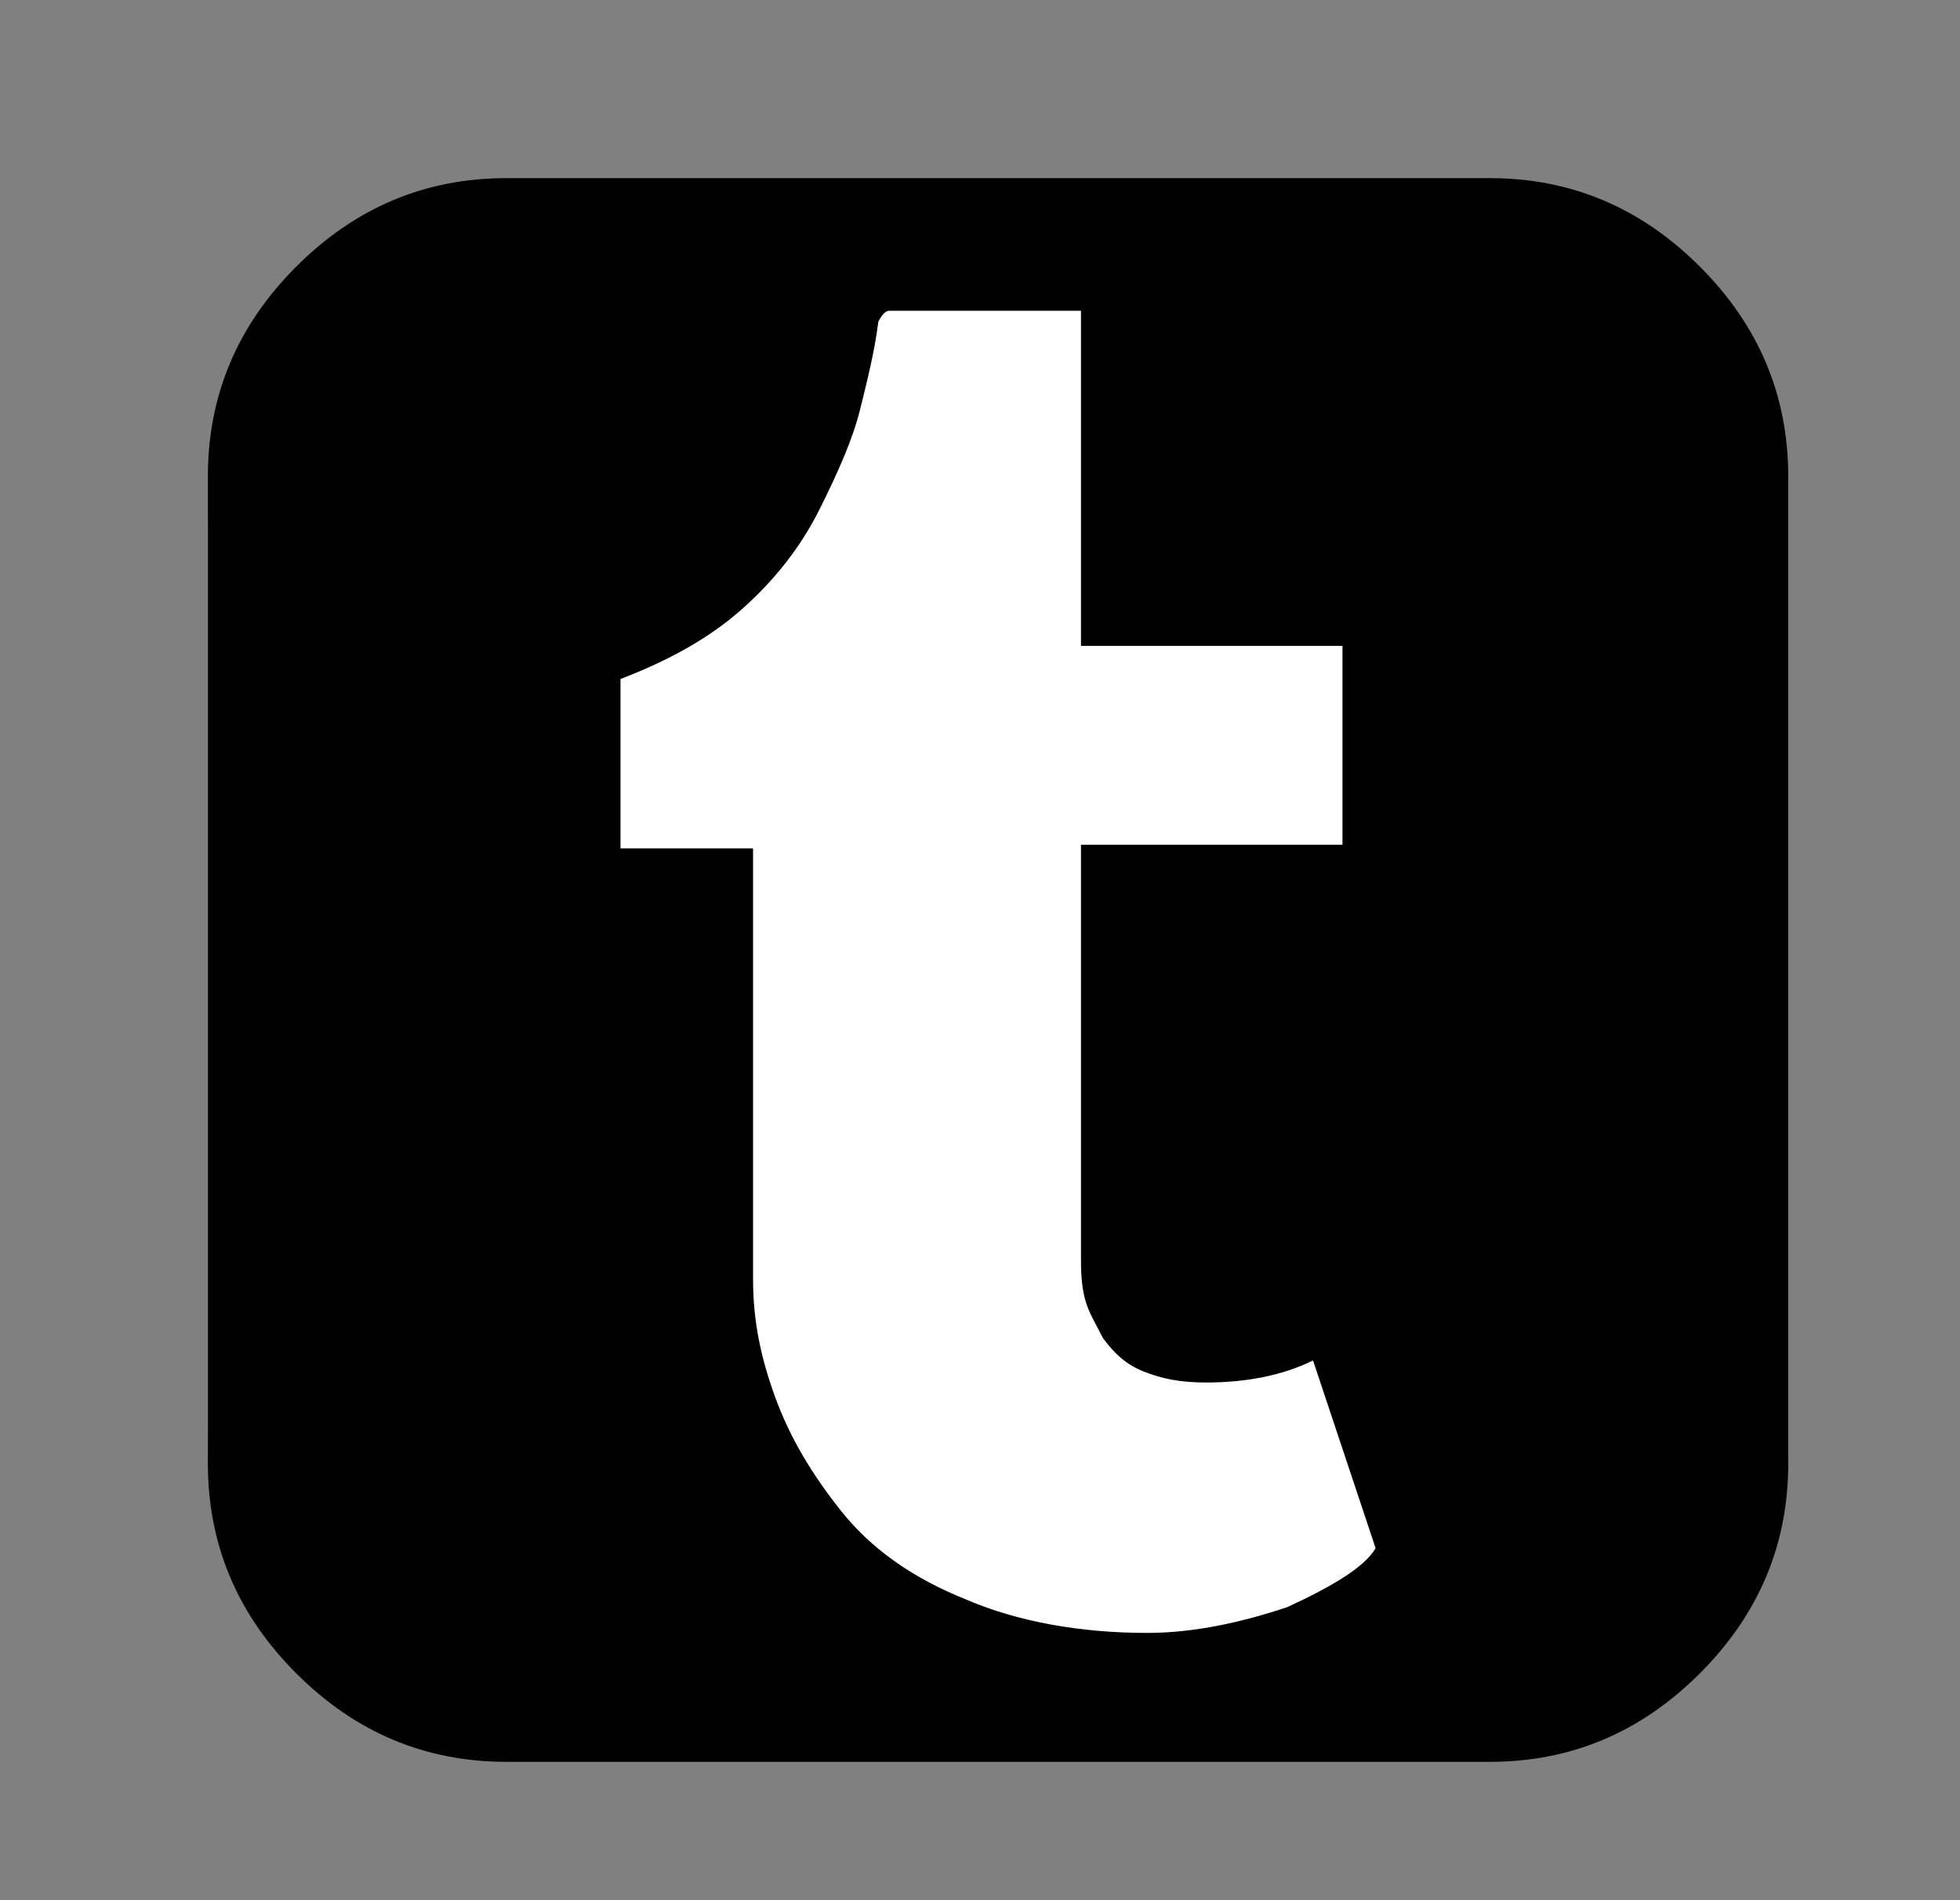
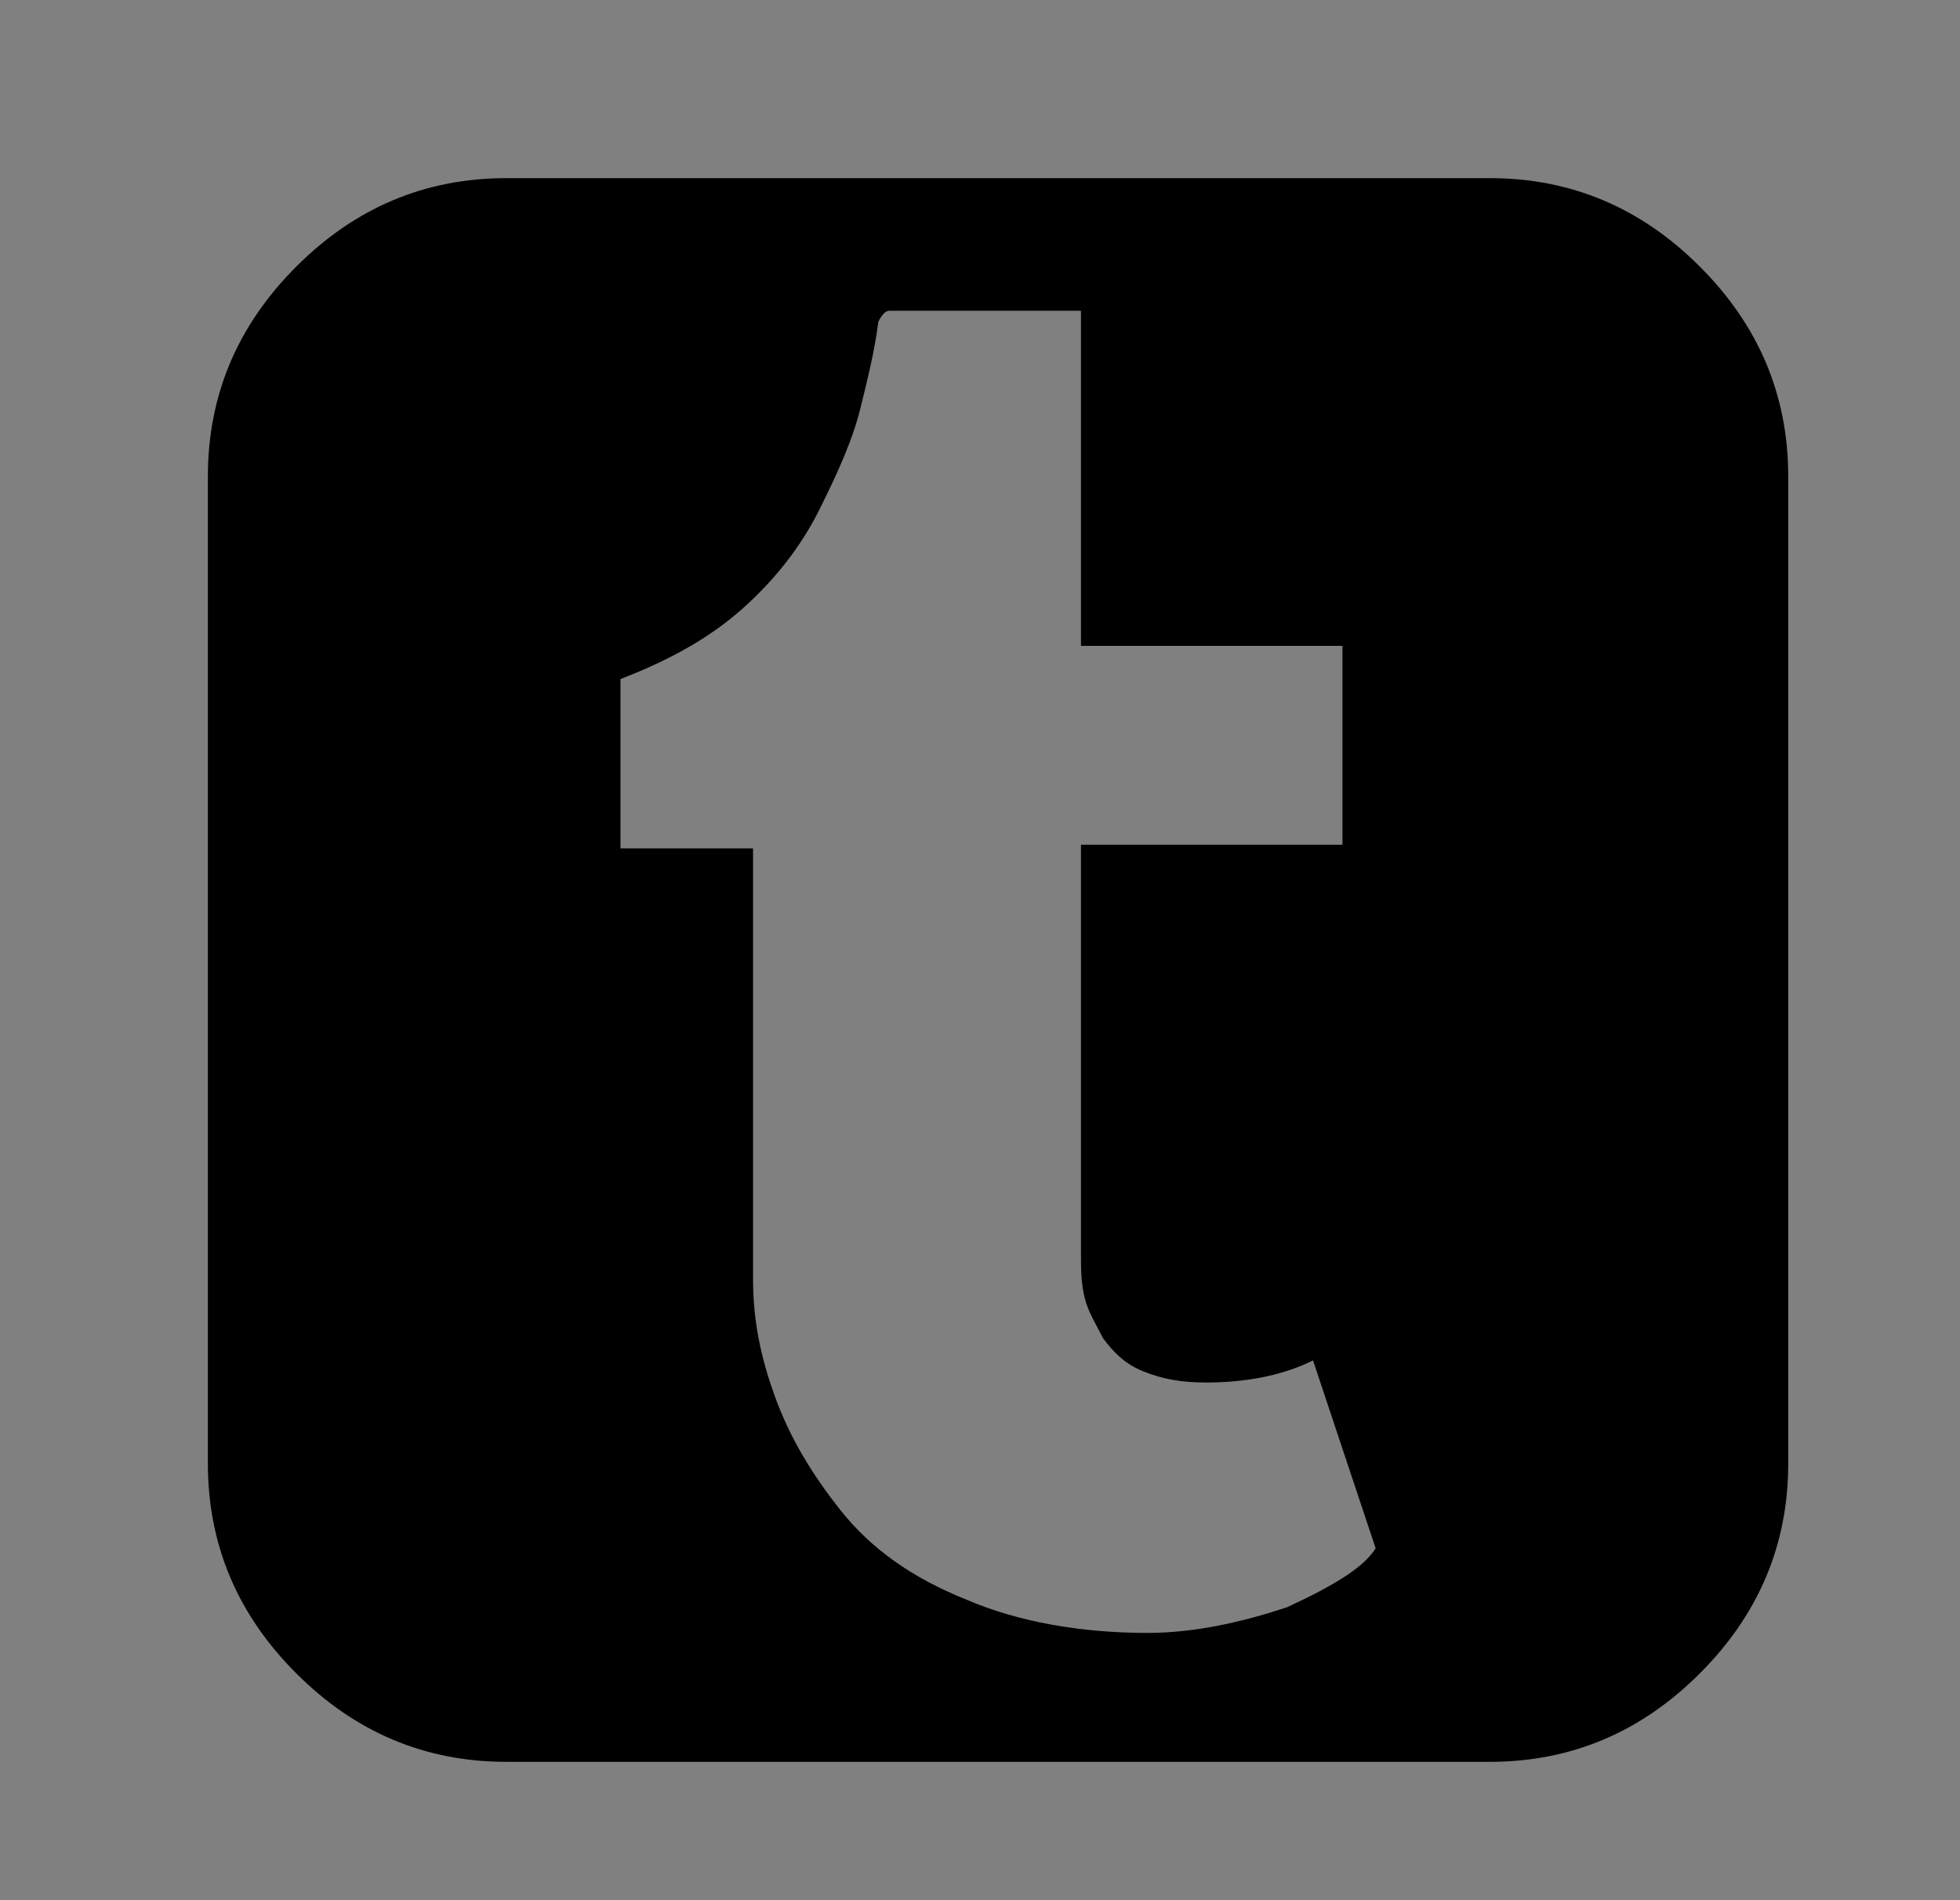
<svg xmlns="http://www.w3.org/2000/svg" width="33" height="32" viewBox="0 0 33 32" fill="none">
  <rect x="0" y="0" width="33" height="32" fill="#808080" stroke="none" />
-   <rect x="3.5" y="4" width="26" height="25" rx="5" fill="white" />
  <path d="M30.108 8.024V24.646C30.108 26.011 29.612 27.189 28.619 28.181C27.627 29.174 26.449 29.67 25.084 29.67H8.524C7.159 29.67 5.981 29.174 4.989 28.181C3.996 27.189 3.5 26.011 3.5 24.646V8.024C3.5 6.659 3.996 5.481 4.989 4.489C5.981 3.496 7.159 3 8.524 3H25.084C26.449 3 27.627 3.496 28.619 4.489C29.612 5.481 30.108 6.659 30.108 8.024ZM23.161 26.073L22.107 22.91C21.611 23.158 20.991 23.282 20.308 23.282C19.874 23.282 19.564 23.22 19.254 23.096C18.944 22.972 18.758 22.785 18.572 22.537C18.448 22.289 18.324 22.103 18.262 21.855C18.2 21.607 18.2 21.359 18.2 21.111V14.226H22.603V10.877H18.2V5.233H14.974C14.912 5.233 14.85 5.295 14.788 5.419C14.726 5.915 14.602 6.411 14.478 6.908C14.354 7.404 14.106 7.962 13.796 8.582C13.486 9.202 13.052 9.761 12.493 10.257C11.935 10.753 11.253 11.125 10.447 11.435V14.288H12.679V21.545C12.679 22.227 12.803 22.848 13.052 23.53C13.3 24.212 13.672 24.832 14.168 25.453C14.664 26.073 15.346 26.569 16.277 26.941C17.145 27.313 18.2 27.499 19.316 27.499C20.122 27.499 20.928 27.313 21.673 27.065C22.479 26.693 22.975 26.383 23.161 26.073Z" fill="black" />
</svg>